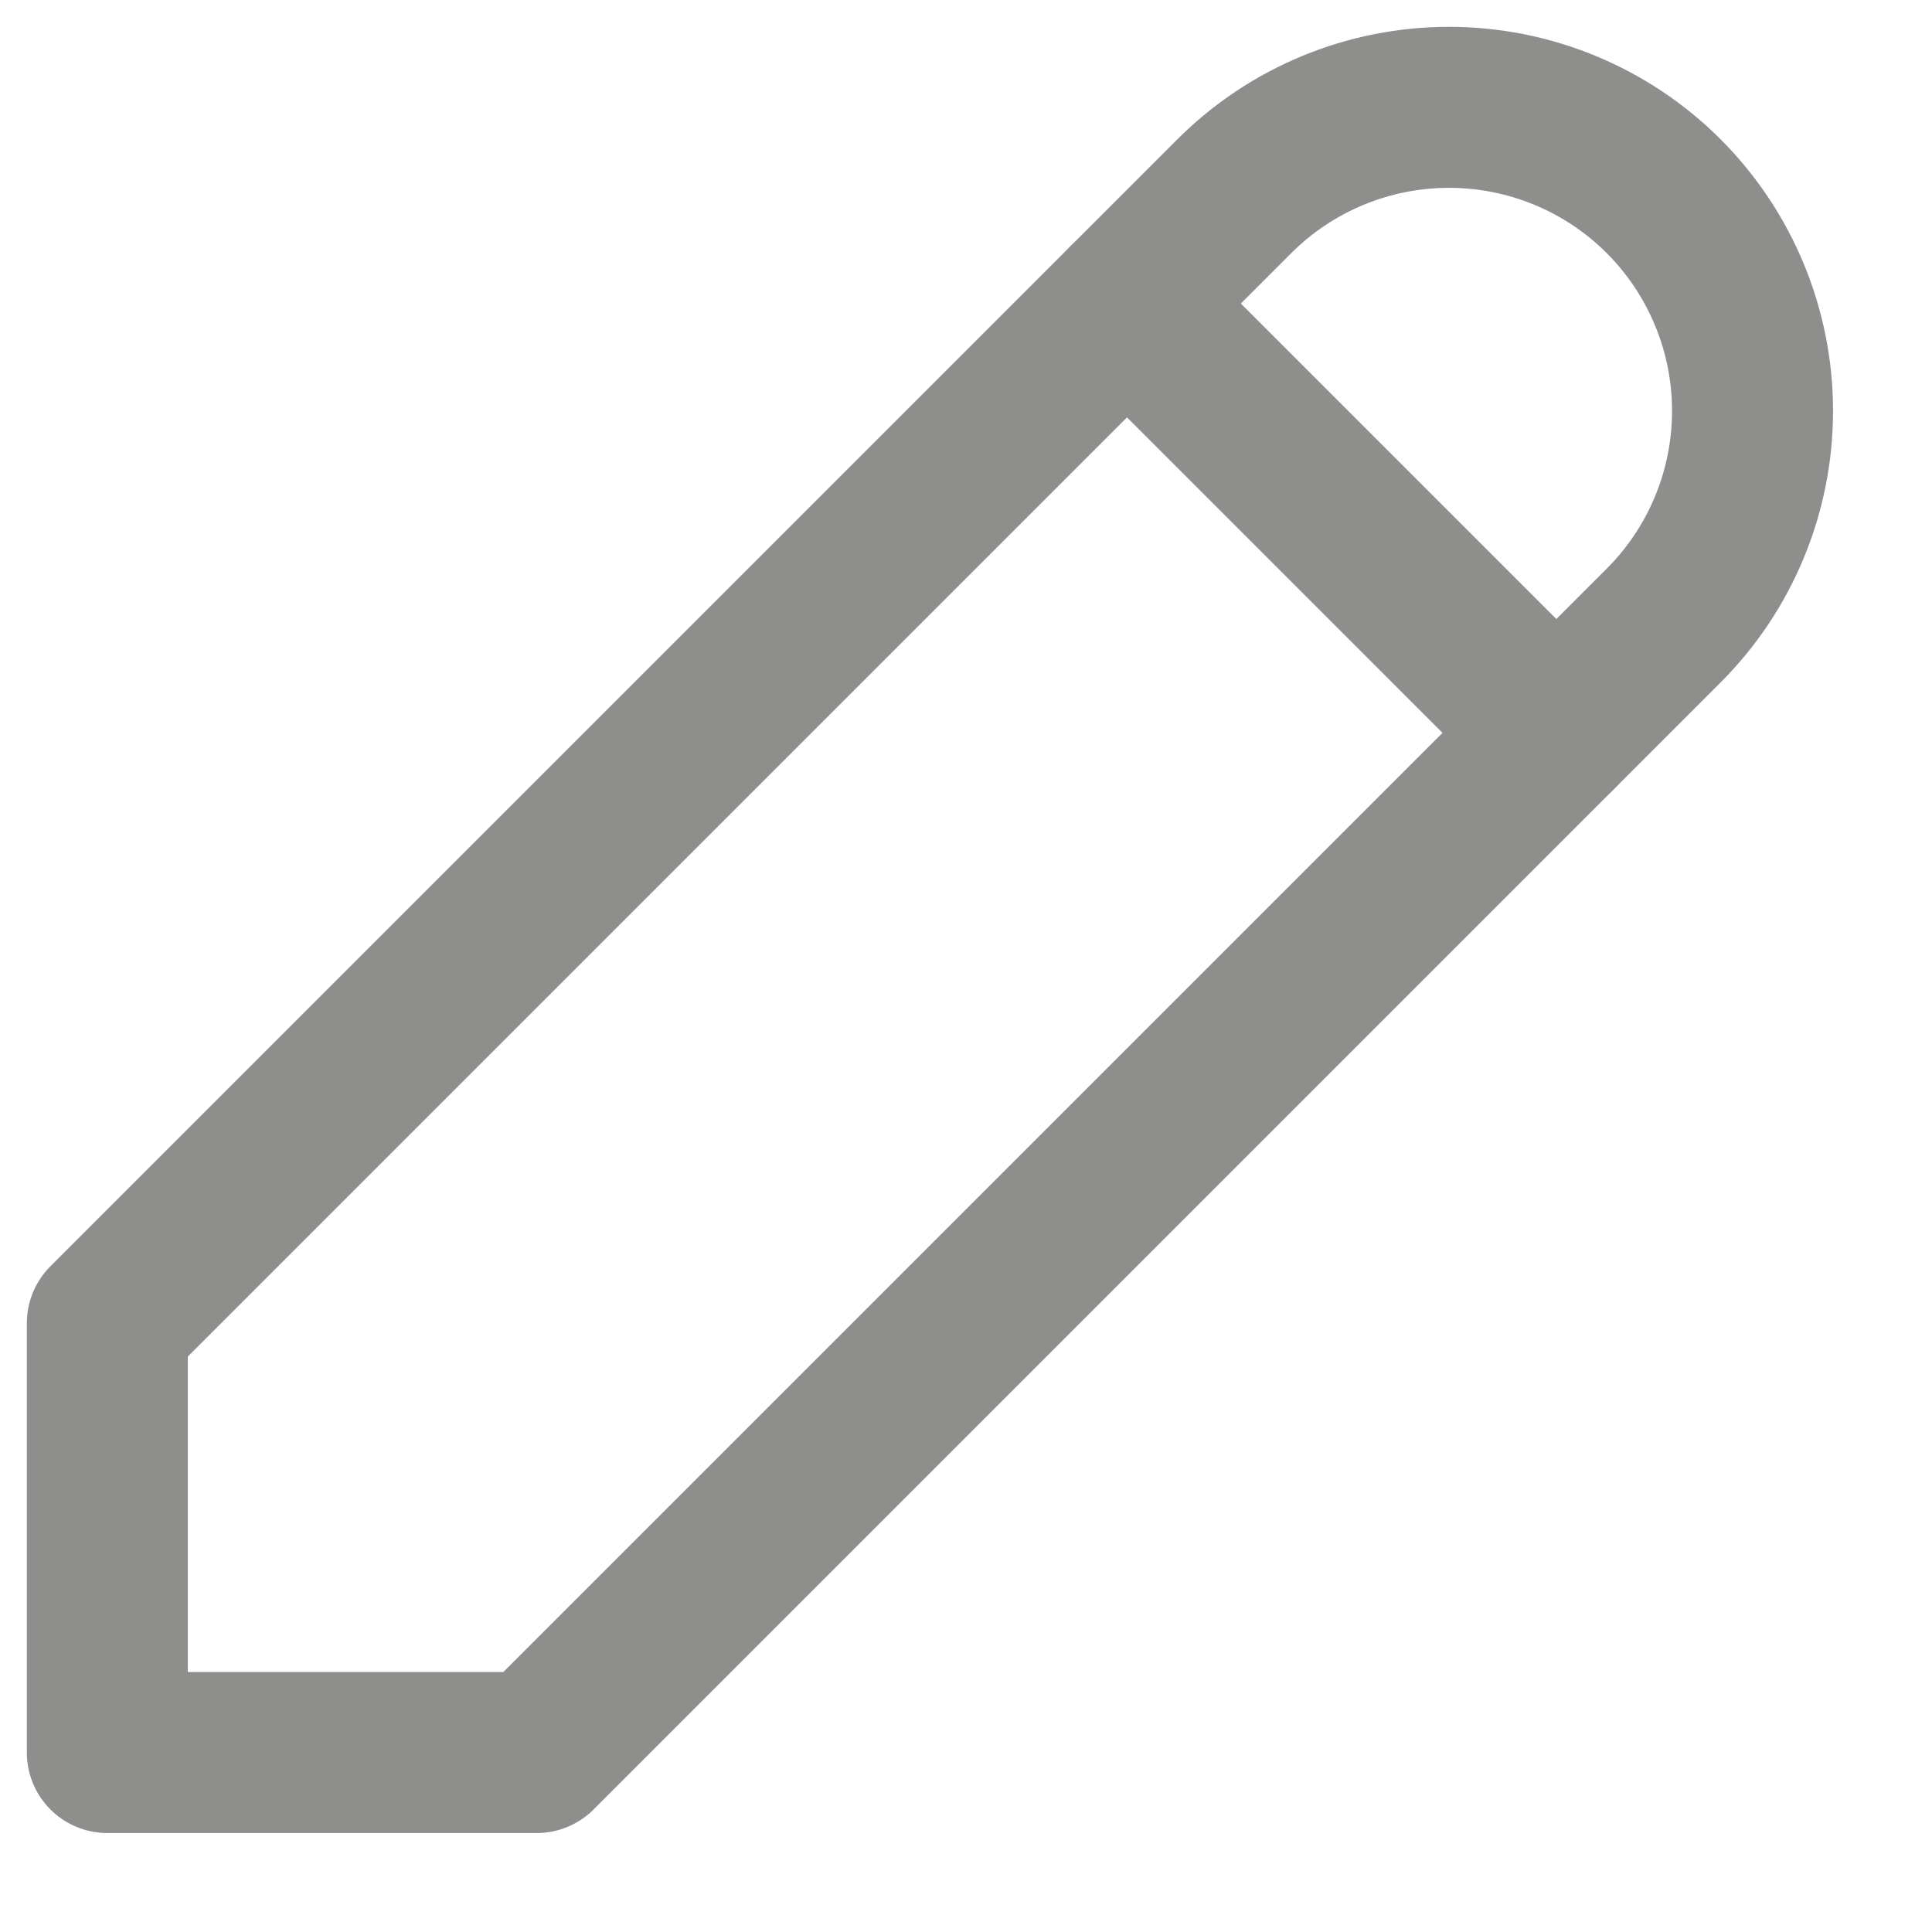
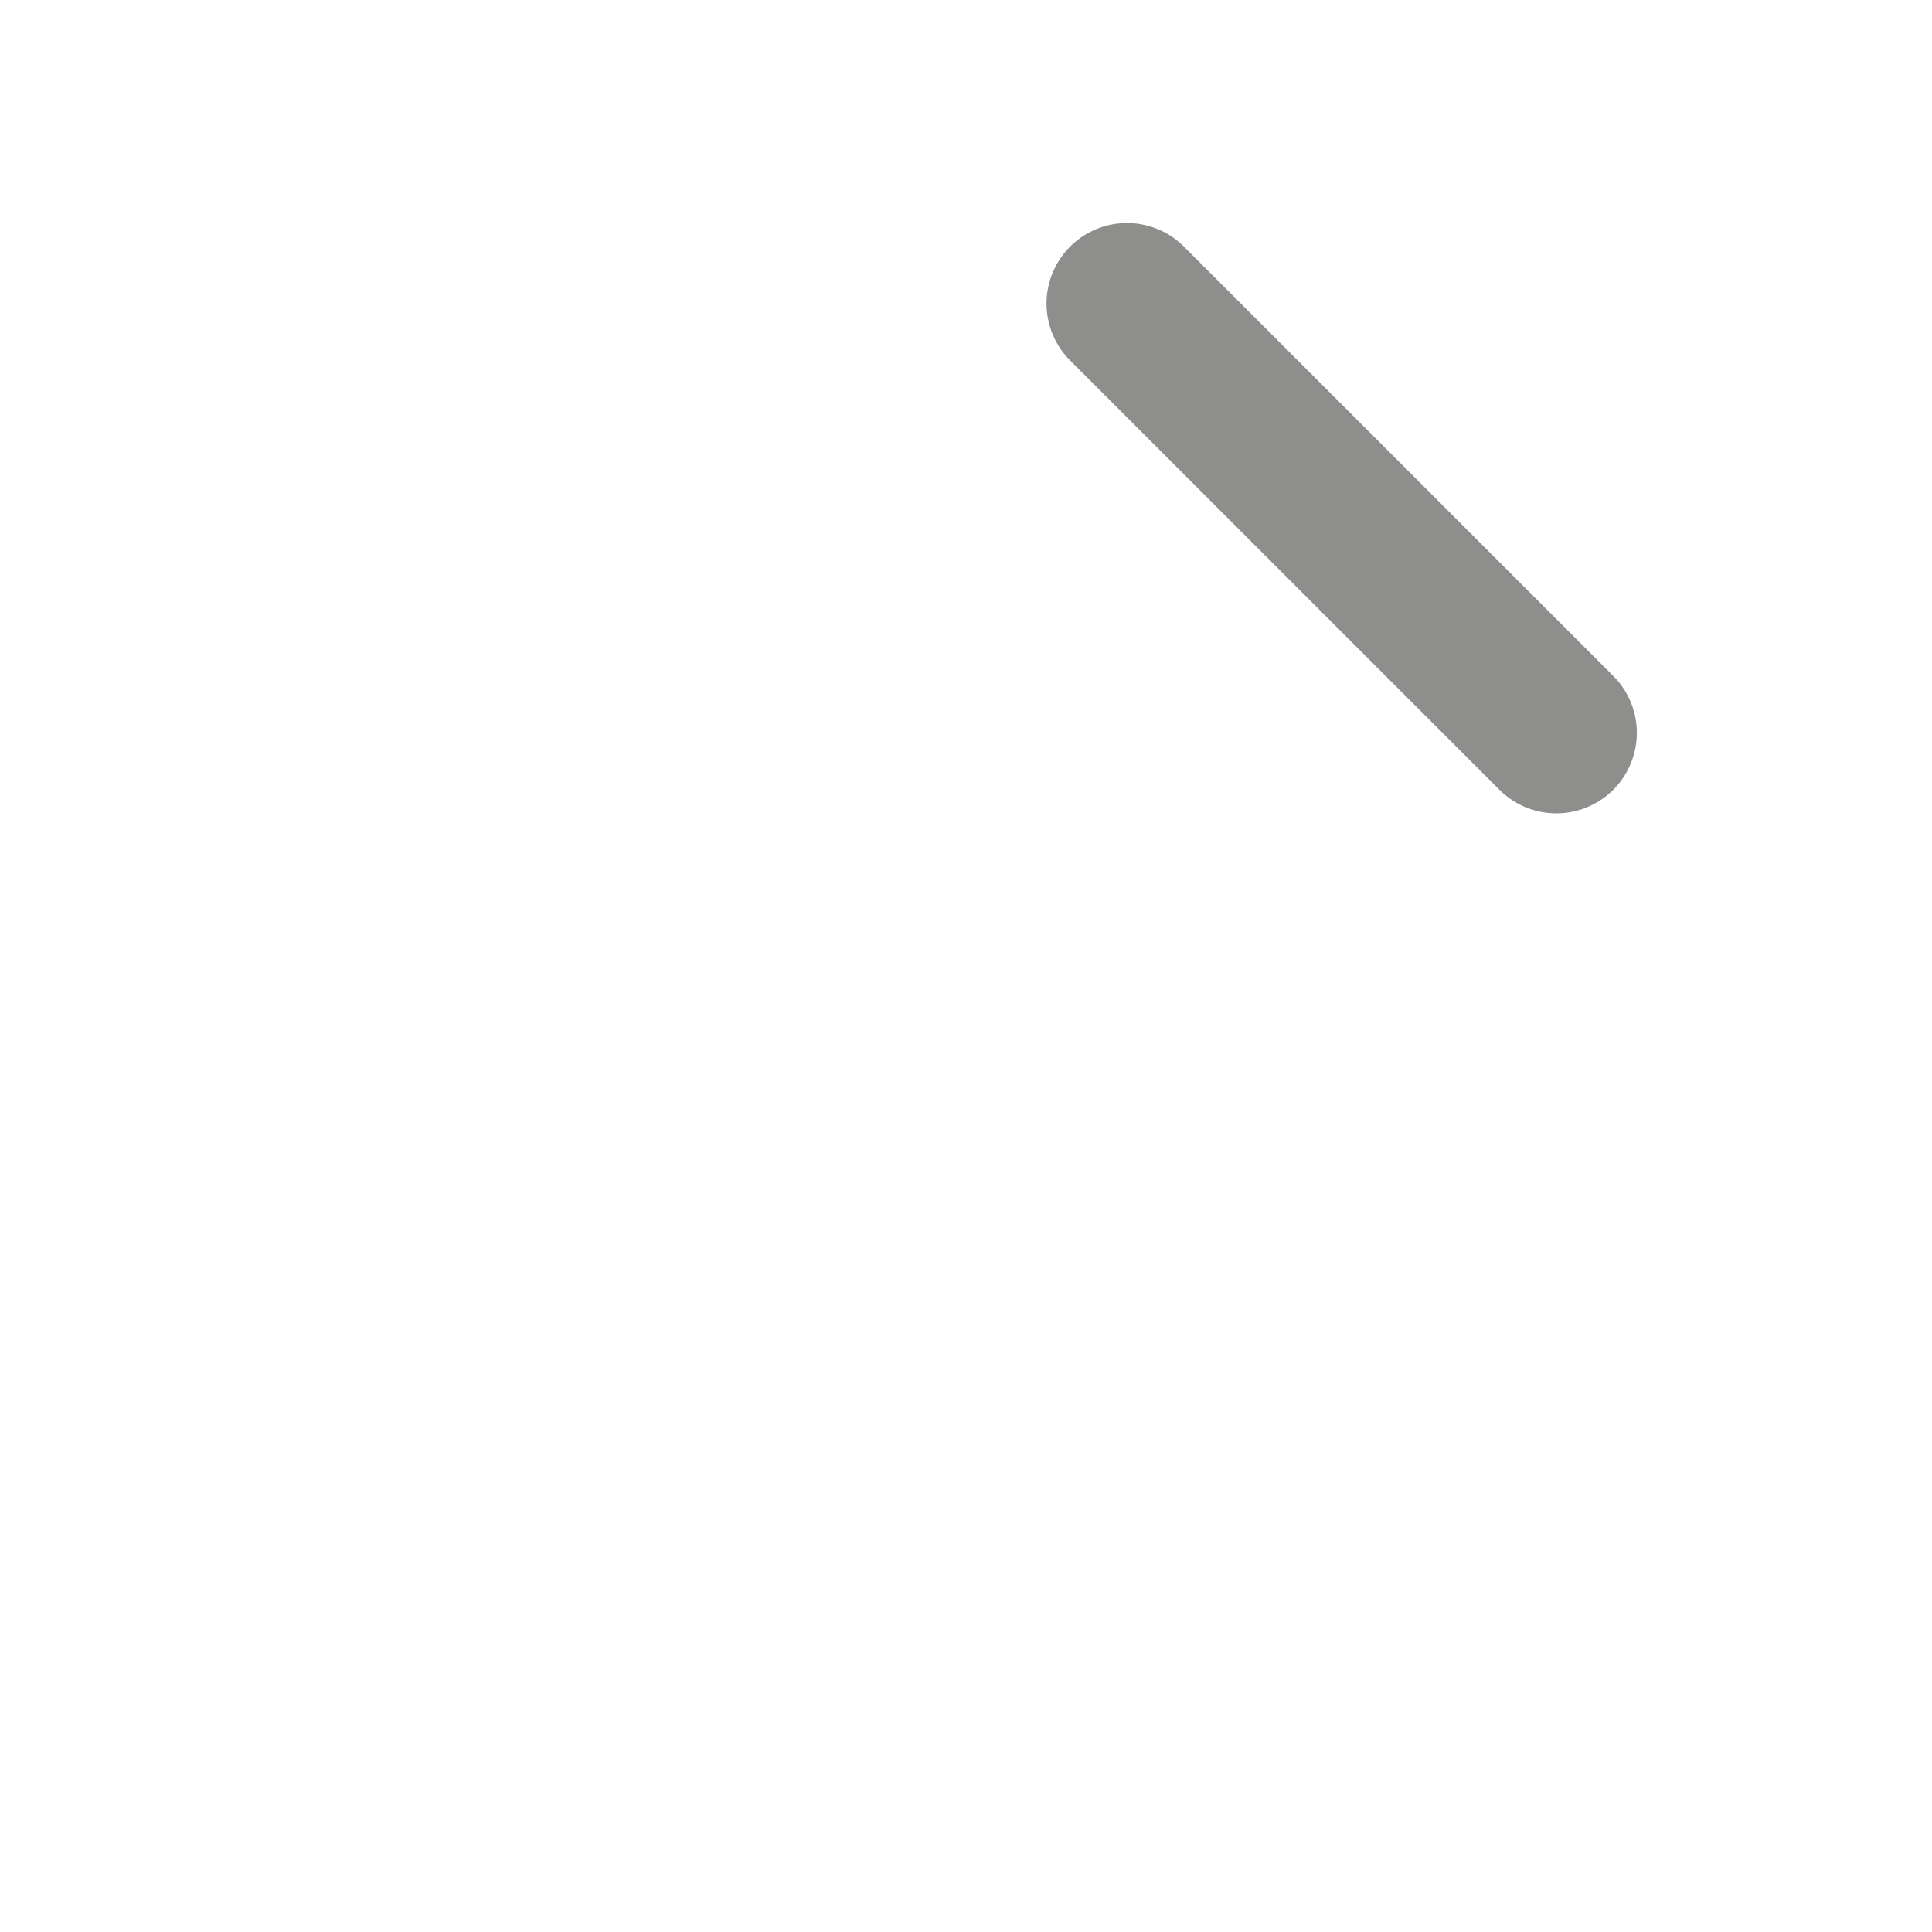
<svg xmlns="http://www.w3.org/2000/svg" width="18" height="18" viewBox="0 0 18 18" fill="none">
-   <path d="M1 16.328H5L15.5 5.828C16.03 5.298 16.328 4.579 16.328 3.828C16.328 3.078 16.03 2.359 15.5 1.828C14.97 1.298 14.25 1 13.5 1C12.75 1 12.03 1.298 11.5 1.828L1 12.328V16.328Z" stroke="#8E8E8D" stroke-width="1.5" stroke-linecap="round" stroke-linejoin="round" />
  <path d="M10.5 2.828L14.5 6.828" stroke="#8E8E8D" stroke-width="1.5" stroke-linecap="round" stroke-linejoin="round" />
</svg>